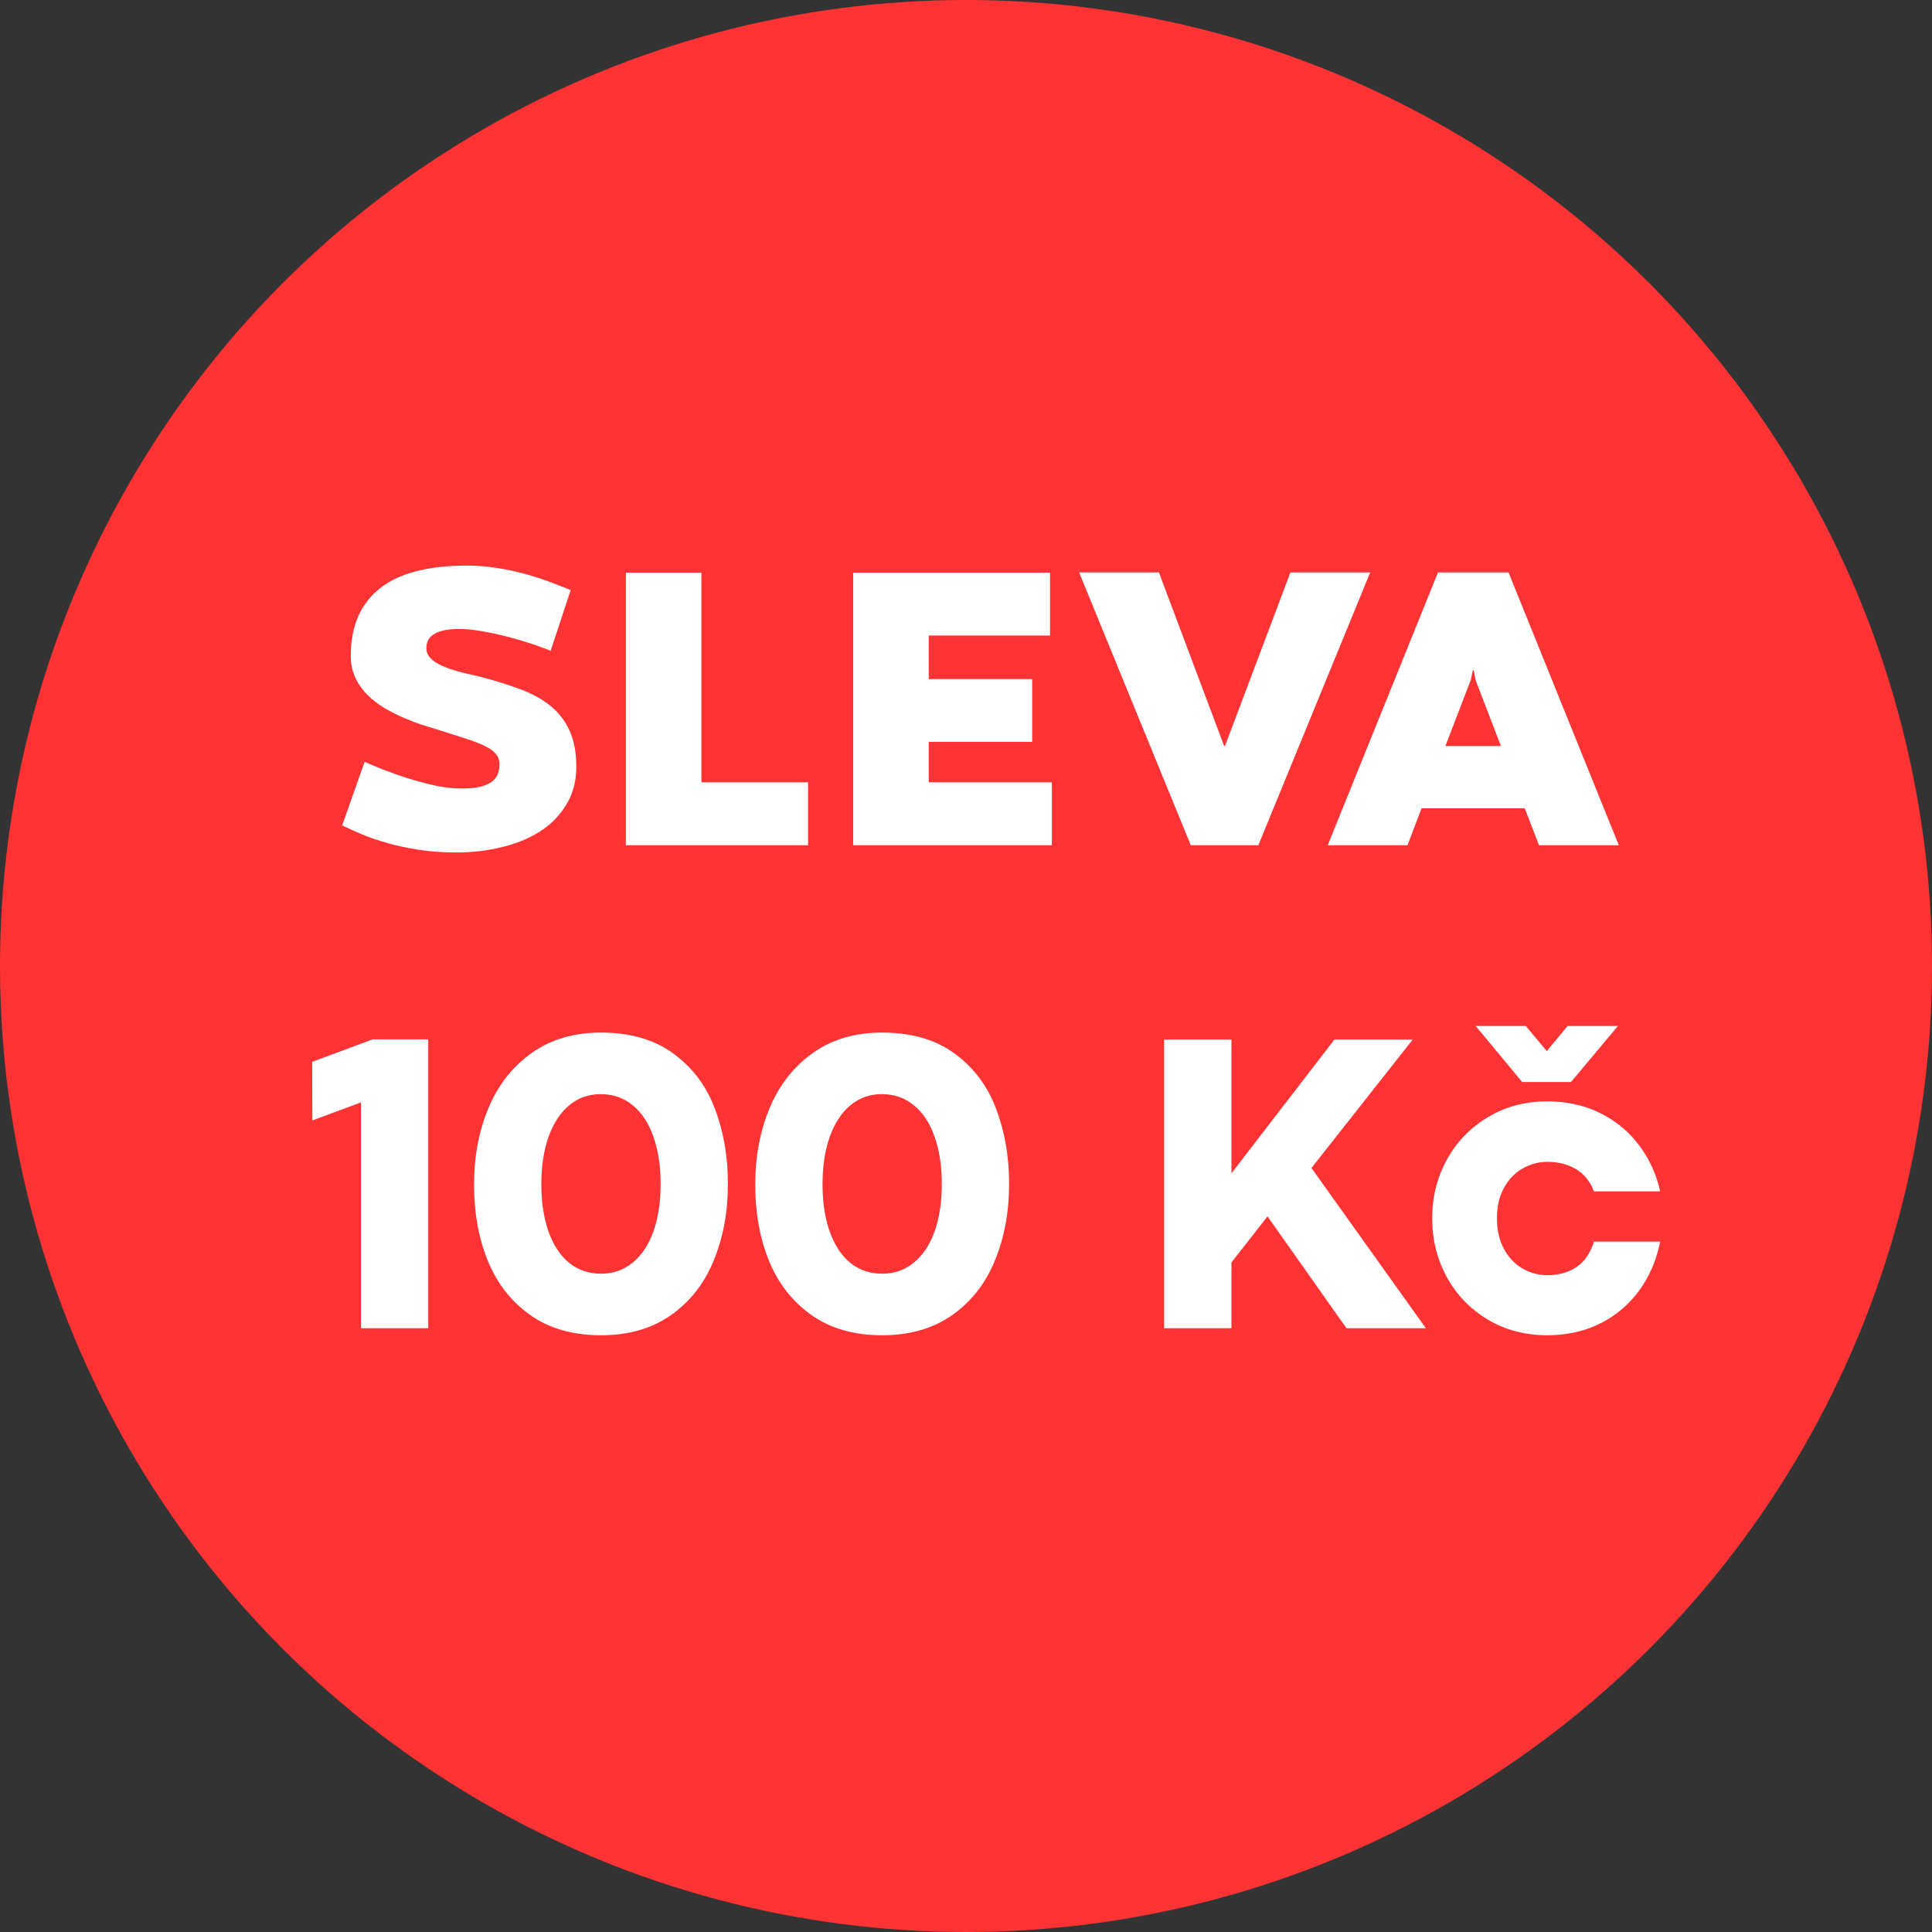
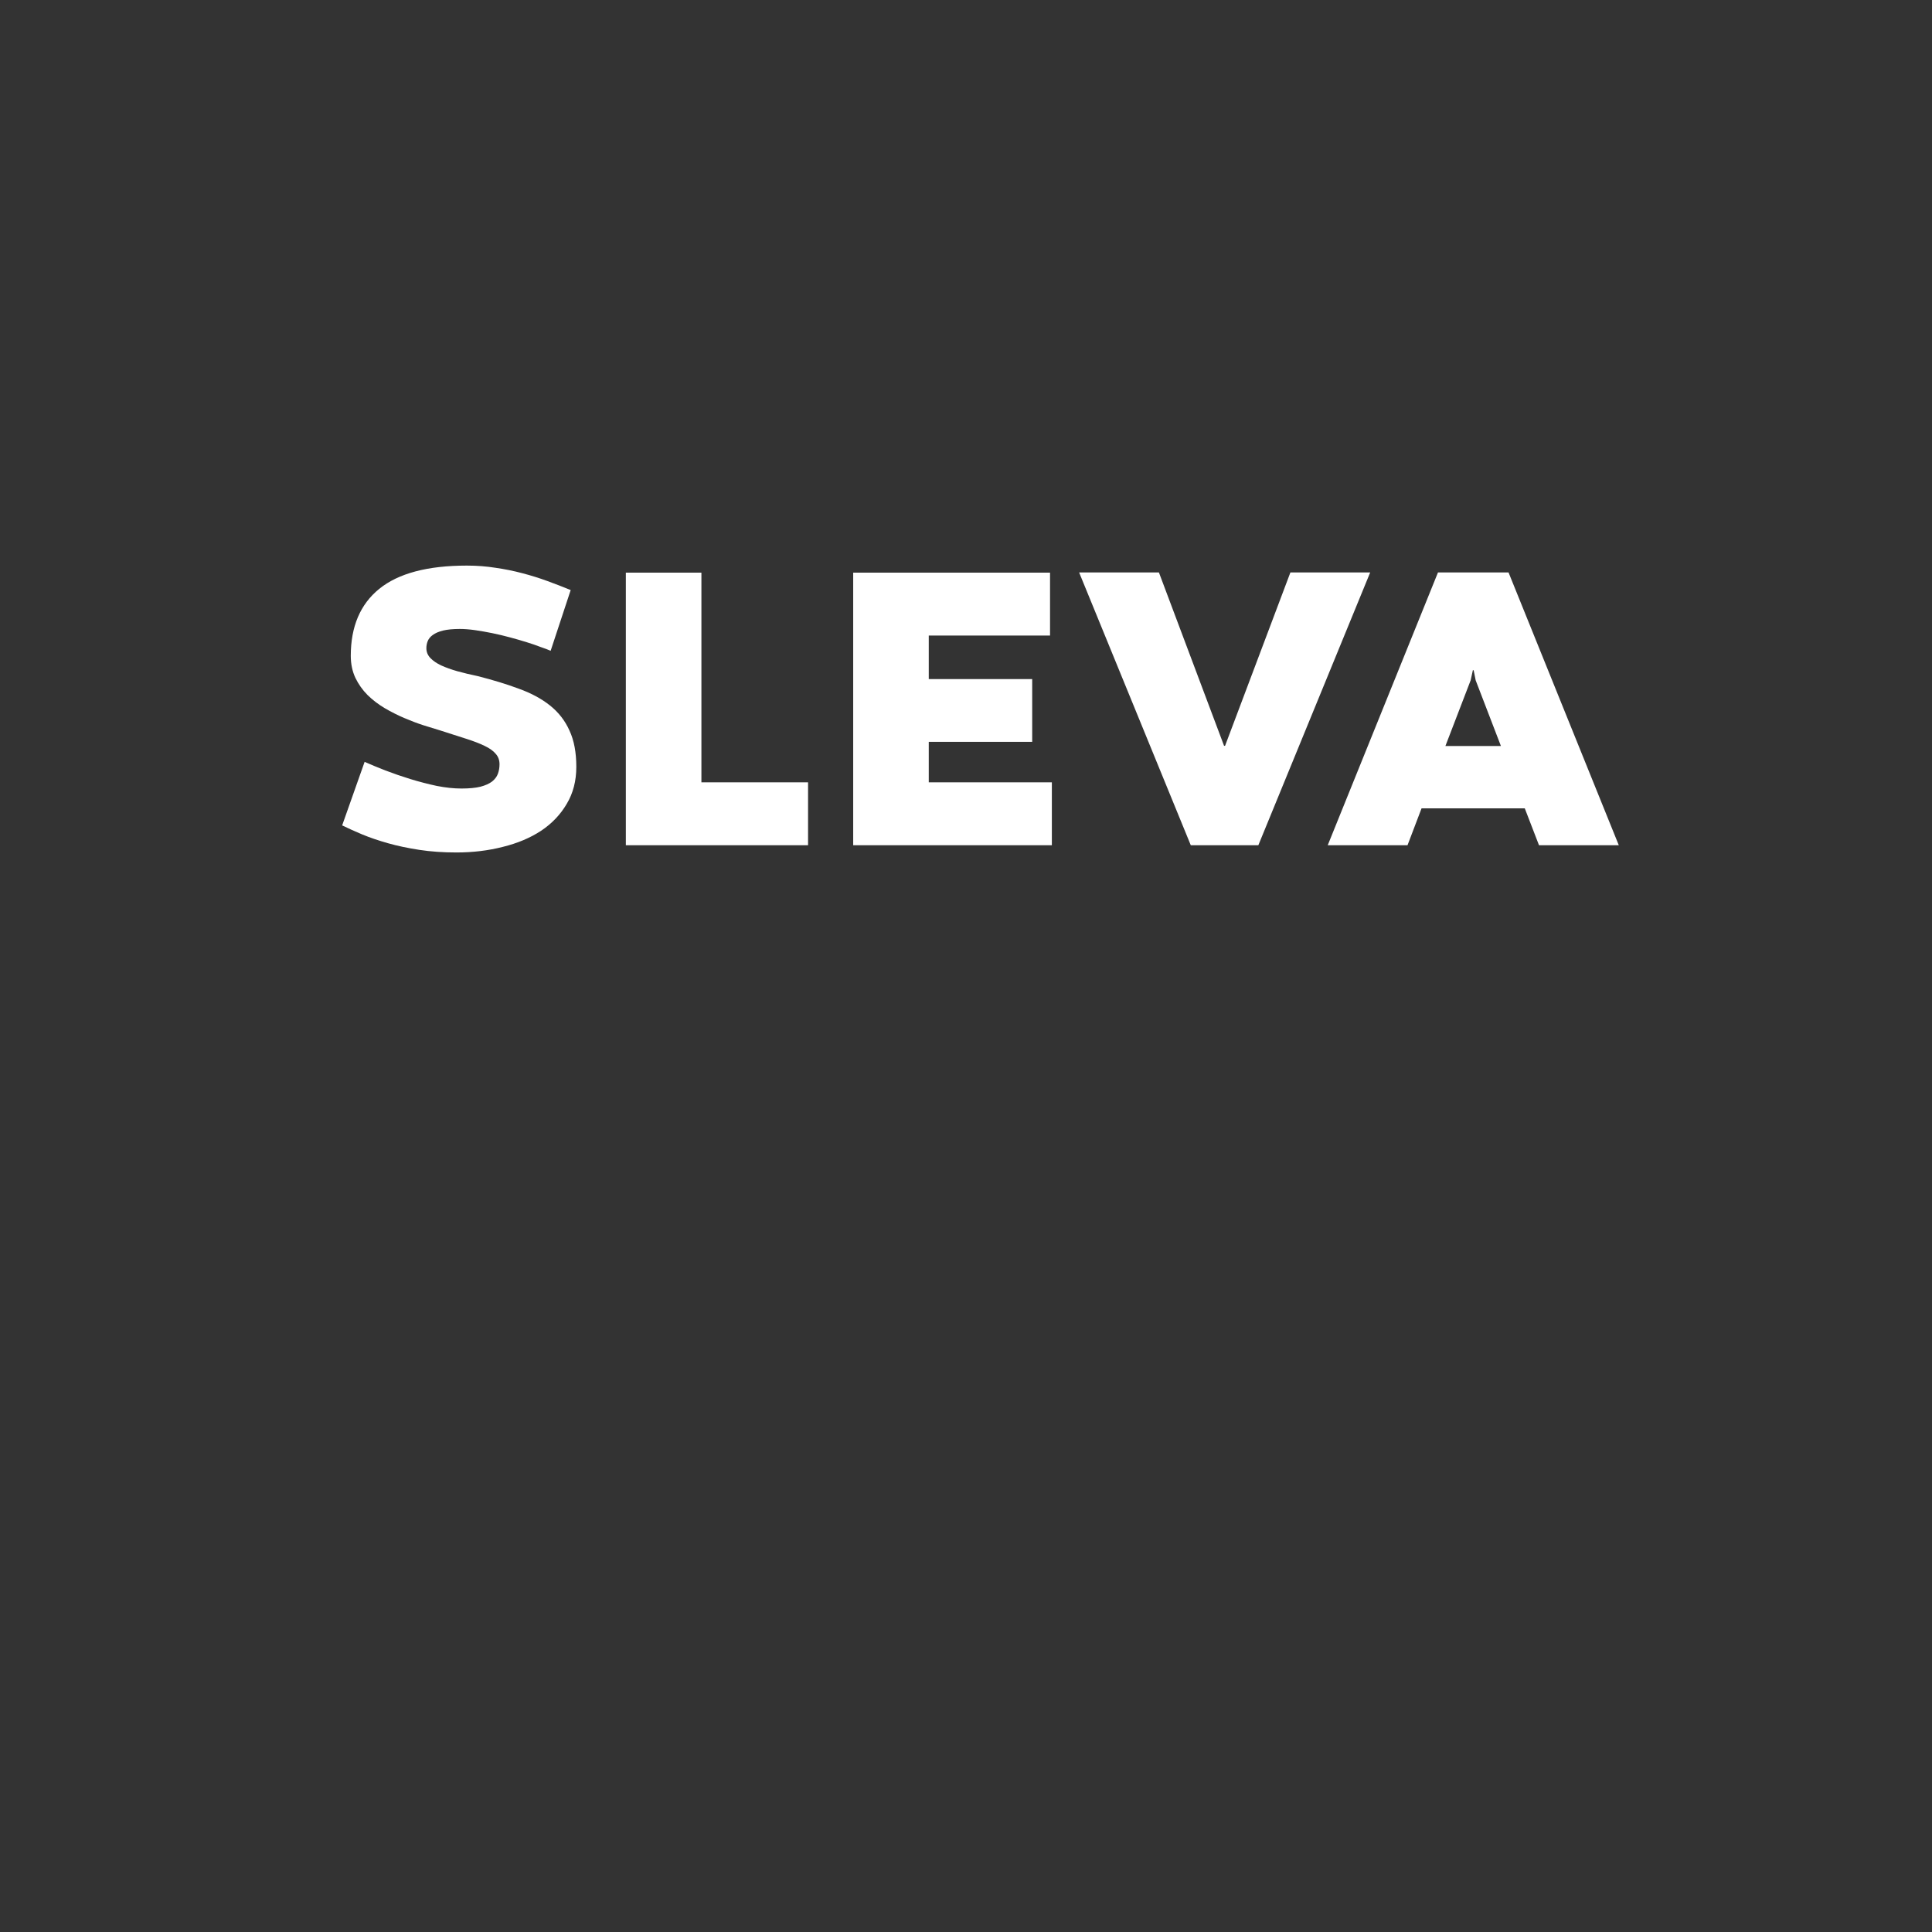
<svg xmlns="http://www.w3.org/2000/svg" width="80" height="80" viewBox="0 0 80 80" fill="none">
  <rect x="0" y="0" width="80" height="80" fill="#333333" stroke="none" />
-   <circle cx="40" cy="40" r="40" fill="#FF3333" />
  <path d="M15.098 31.547C15.347 31.658 15.635 31.776 15.961 31.904C16.293 32.031 16.639 32.15 16.999 32.261C17.359 32.371 17.721 32.465 18.086 32.543C18.452 32.615 18.792 32.651 19.107 32.651C19.428 32.651 19.691 32.626 19.896 32.576C20.101 32.521 20.261 32.449 20.377 32.36C20.494 32.266 20.574 32.158 20.618 32.037C20.662 31.915 20.684 31.785 20.684 31.646C20.684 31.475 20.632 31.331 20.527 31.215C20.427 31.093 20.272 30.982 20.062 30.883C19.857 30.783 19.597 30.684 19.282 30.584C18.972 30.484 18.609 30.368 18.194 30.235C18.001 30.174 17.776 30.105 17.522 30.028C17.267 29.945 17.005 29.845 16.733 29.729C16.462 29.613 16.194 29.477 15.928 29.322C15.668 29.167 15.433 28.988 15.223 28.783C15.012 28.572 14.844 28.334 14.716 28.069C14.589 27.798 14.525 27.493 14.525 27.156C14.525 25.944 14.918 25.02 15.704 24.383C16.495 23.741 17.704 23.42 19.331 23.42C19.747 23.42 20.145 23.451 20.527 23.512C20.909 23.567 21.277 23.642 21.631 23.736C21.991 23.83 22.336 23.938 22.668 24.06C23 24.181 23.321 24.306 23.631 24.433L22.801 26.948C22.702 26.904 22.563 26.851 22.386 26.791C22.215 26.724 22.021 26.658 21.805 26.591C21.595 26.525 21.365 26.459 21.116 26.392C20.873 26.326 20.629 26.268 20.386 26.218C20.142 26.168 19.904 26.127 19.672 26.093C19.439 26.06 19.229 26.044 19.041 26.044C18.759 26.044 18.526 26.066 18.344 26.11C18.167 26.154 18.026 26.215 17.92 26.293C17.821 26.364 17.752 26.447 17.713 26.541C17.674 26.636 17.655 26.735 17.655 26.84C17.655 26.995 17.71 27.131 17.821 27.247C17.931 27.363 18.081 27.466 18.269 27.554C18.463 27.643 18.687 27.723 18.941 27.795C19.201 27.867 19.478 27.933 19.771 27.994C20.408 28.155 20.978 28.329 21.481 28.517C21.991 28.7 22.422 28.932 22.776 29.214C23.13 29.497 23.399 29.842 23.581 30.252C23.77 30.656 23.864 31.157 23.864 31.754C23.864 32.335 23.731 32.847 23.465 33.29C23.205 33.733 22.851 34.103 22.403 34.402C21.954 34.696 21.429 34.917 20.826 35.066C20.222 35.221 19.581 35.299 18.9 35.299C18.346 35.299 17.834 35.263 17.364 35.191C16.894 35.119 16.462 35.028 16.069 34.917C15.676 34.806 15.319 34.685 14.998 34.552C14.683 34.419 14.406 34.294 14.168 34.178L15.098 31.547ZM25.915 23.711H29.044V32.394H33.46V35H25.915V23.711ZM35.329 23.711H43.48V26.317H38.458V28.119H42.741V30.717H38.458V32.394H43.555V35H35.329V23.711ZM53.433 23.703H56.737L52.105 35H49.308L44.684 23.703H47.988L50.686 30.883H50.727L53.433 23.703ZM63.138 33.473H58.863L58.282 35H54.978L59.544 23.703H62.465L67.031 35H63.727L63.138 33.473ZM59.851 30.891H62.15L61.104 28.169L61.021 27.753H60.988L60.897 28.169L59.851 30.891Z" fill="white" />
-   <path d="M14.947 45.648L12.934 46.395L12.925 43.97L15.43 43.038H17.733V55H14.947V45.648ZM24.885 55.29C23.725 55.29 22.749 55.012 21.958 54.455C21.173 53.898 20.587 53.151 20.201 52.214C19.82 51.276 19.629 50.227 19.629 49.067C19.629 47.884 19.831 46.815 20.236 45.859C20.64 44.904 21.238 44.148 22.029 43.592C22.82 43.035 23.769 42.757 24.876 42.757C26.089 42.757 27.088 43.044 27.873 43.618C28.665 44.192 29.239 44.951 29.596 45.895C29.959 46.838 30.141 47.881 30.141 49.023C30.141 50.19 29.945 51.247 29.552 52.196C29.165 53.145 28.577 53.898 27.785 54.455C26.994 55.012 26.028 55.29 24.885 55.29ZM24.885 52.741C25.389 52.741 25.826 52.589 26.195 52.284C26.57 51.98 26.857 51.549 27.056 50.992C27.255 50.43 27.355 49.773 27.355 49.023C27.355 48.279 27.255 47.629 27.056 47.072C26.863 46.51 26.578 46.076 26.203 45.772C25.834 45.461 25.389 45.306 24.868 45.306C24.375 45.306 23.945 45.458 23.576 45.763C23.206 46.067 22.919 46.504 22.714 47.072C22.515 47.635 22.415 48.291 22.415 49.041C22.415 49.785 22.515 50.438 22.714 51.001C22.913 51.558 23.198 51.988 23.567 52.293C23.942 52.592 24.381 52.741 24.885 52.741ZM36.529 55.29C35.368 55.29 34.393 55.012 33.602 54.455C32.817 53.898 32.231 53.151 31.844 52.214C31.463 51.276 31.273 50.227 31.273 49.067C31.273 47.884 31.475 46.815 31.879 45.859C32.283 44.904 32.881 44.148 33.672 43.592C34.463 43.035 35.412 42.757 36.52 42.757C37.733 42.757 38.732 43.044 39.517 43.618C40.308 44.192 40.882 44.951 41.239 45.895C41.603 46.838 41.784 47.881 41.784 49.023C41.784 50.19 41.588 51.247 41.196 52.196C40.809 53.145 40.22 53.898 39.429 54.455C38.638 55.012 37.671 55.29 36.529 55.29ZM36.529 52.741C37.032 52.741 37.469 52.589 37.838 52.284C38.213 51.98 38.5 51.549 38.699 50.992C38.899 50.43 38.998 49.773 38.998 49.023C38.998 48.279 38.899 47.629 38.699 47.072C38.506 46.51 38.222 46.076 37.847 45.772C37.478 45.461 37.032 45.306 36.511 45.306C36.019 45.306 35.588 45.458 35.219 45.763C34.85 46.067 34.563 46.504 34.358 47.072C34.158 47.635 34.059 48.291 34.059 49.041C34.059 49.785 34.158 50.438 34.358 51.001C34.557 51.558 34.841 51.988 35.21 52.293C35.585 52.592 36.025 52.741 36.529 52.741ZM54.304 48.364L59.042 55H55.755L52.485 50.368L50.991 52.275V55H48.205V43.047H50.991V48.584L55.254 43.047H58.497L54.304 48.364ZM64.067 55.29C63.153 55.29 62.333 55.073 61.606 54.64C60.88 54.206 60.314 53.62 59.91 52.882C59.505 52.138 59.303 51.326 59.303 50.447C59.303 49.568 59.505 48.76 59.91 48.022C60.314 47.283 60.88 46.697 61.606 46.264C62.333 45.824 63.153 45.605 64.067 45.605C64.876 45.605 65.605 45.766 66.255 46.088C66.906 46.41 67.442 46.852 67.864 47.415C68.292 47.977 68.585 48.616 68.743 49.331H66.001C65.842 48.915 65.593 48.607 65.254 48.408C64.914 48.209 64.521 48.109 64.076 48.109C63.707 48.109 63.361 48.203 63.039 48.391C62.722 48.572 62.467 48.839 62.274 49.19C62.081 49.542 61.984 49.961 61.984 50.447C61.984 50.934 62.081 51.355 62.274 51.713C62.467 52.07 62.725 52.343 63.047 52.53C63.37 52.712 63.712 52.803 64.076 52.803C64.533 52.803 64.928 52.694 65.262 52.477C65.602 52.255 65.848 51.9 66.001 51.414H68.743C68.596 52.164 68.312 52.832 67.89 53.418C67.468 54.004 66.929 54.464 66.273 54.798C65.617 55.126 64.881 55.29 64.067 55.29ZM63.179 42.484L64.049 43.522L64.911 42.484H66.994L65.051 44.805H63.03L61.105 42.484H63.179Z" fill="white" />
</svg>